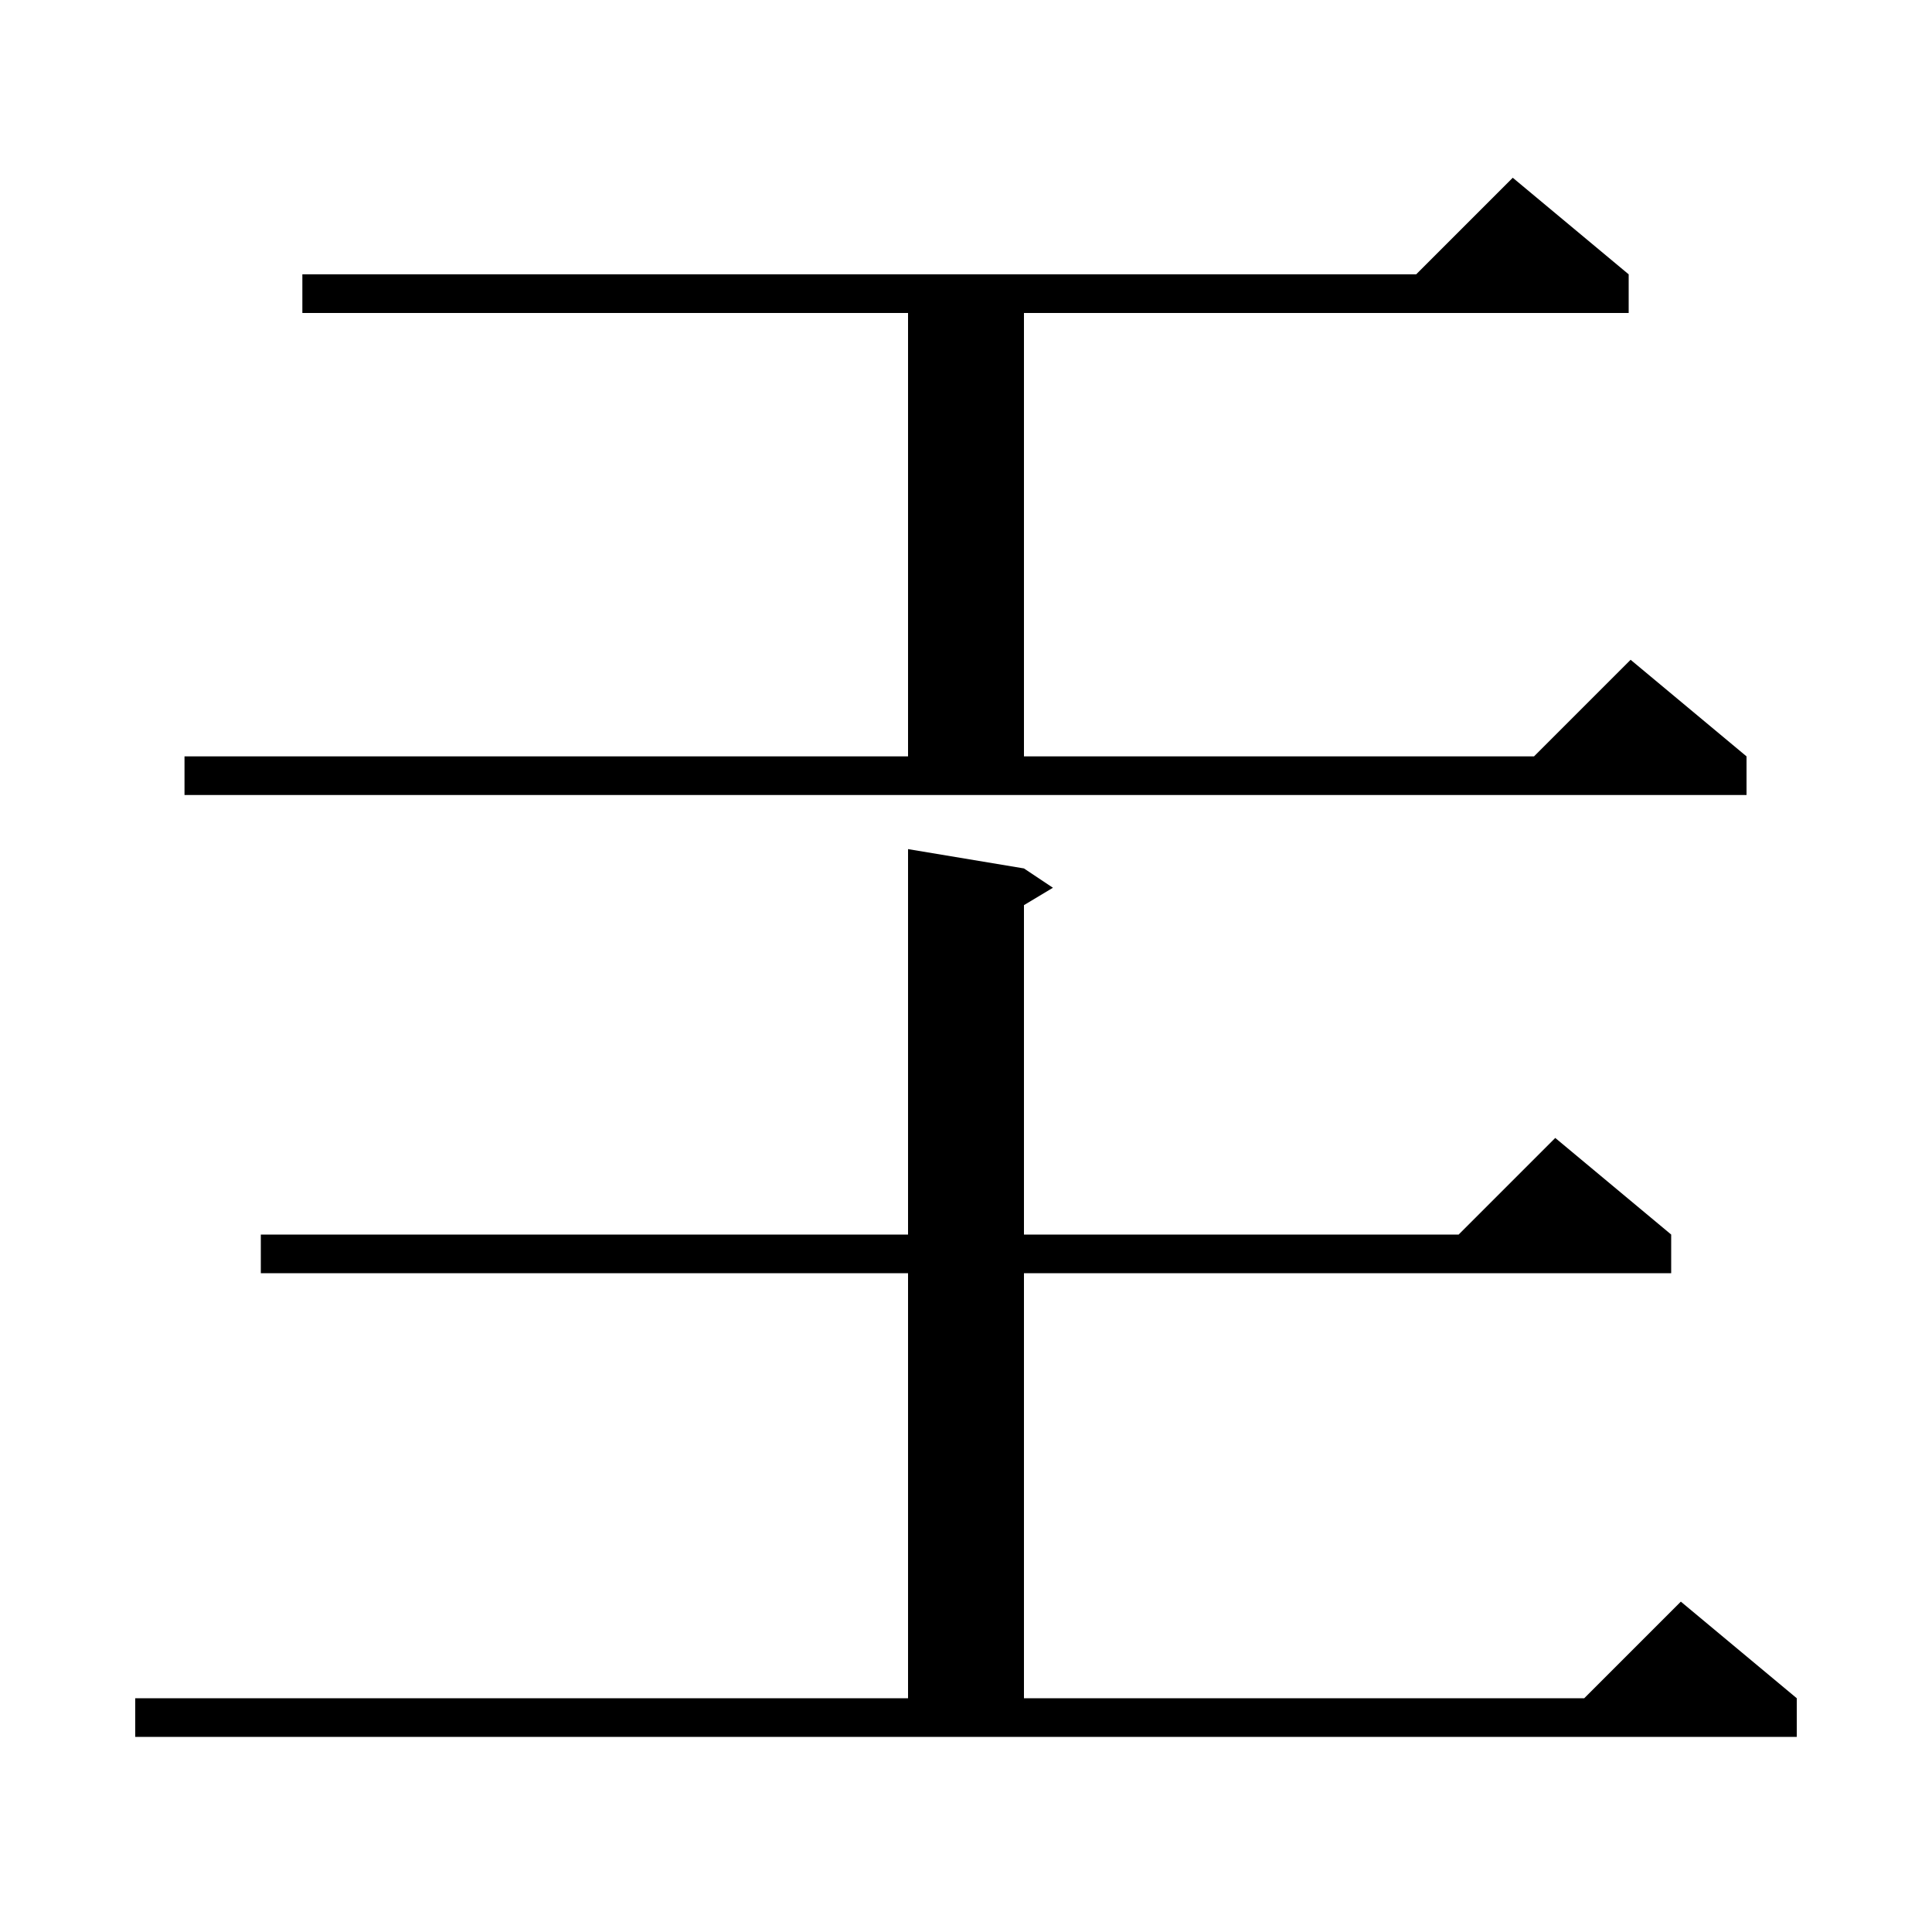
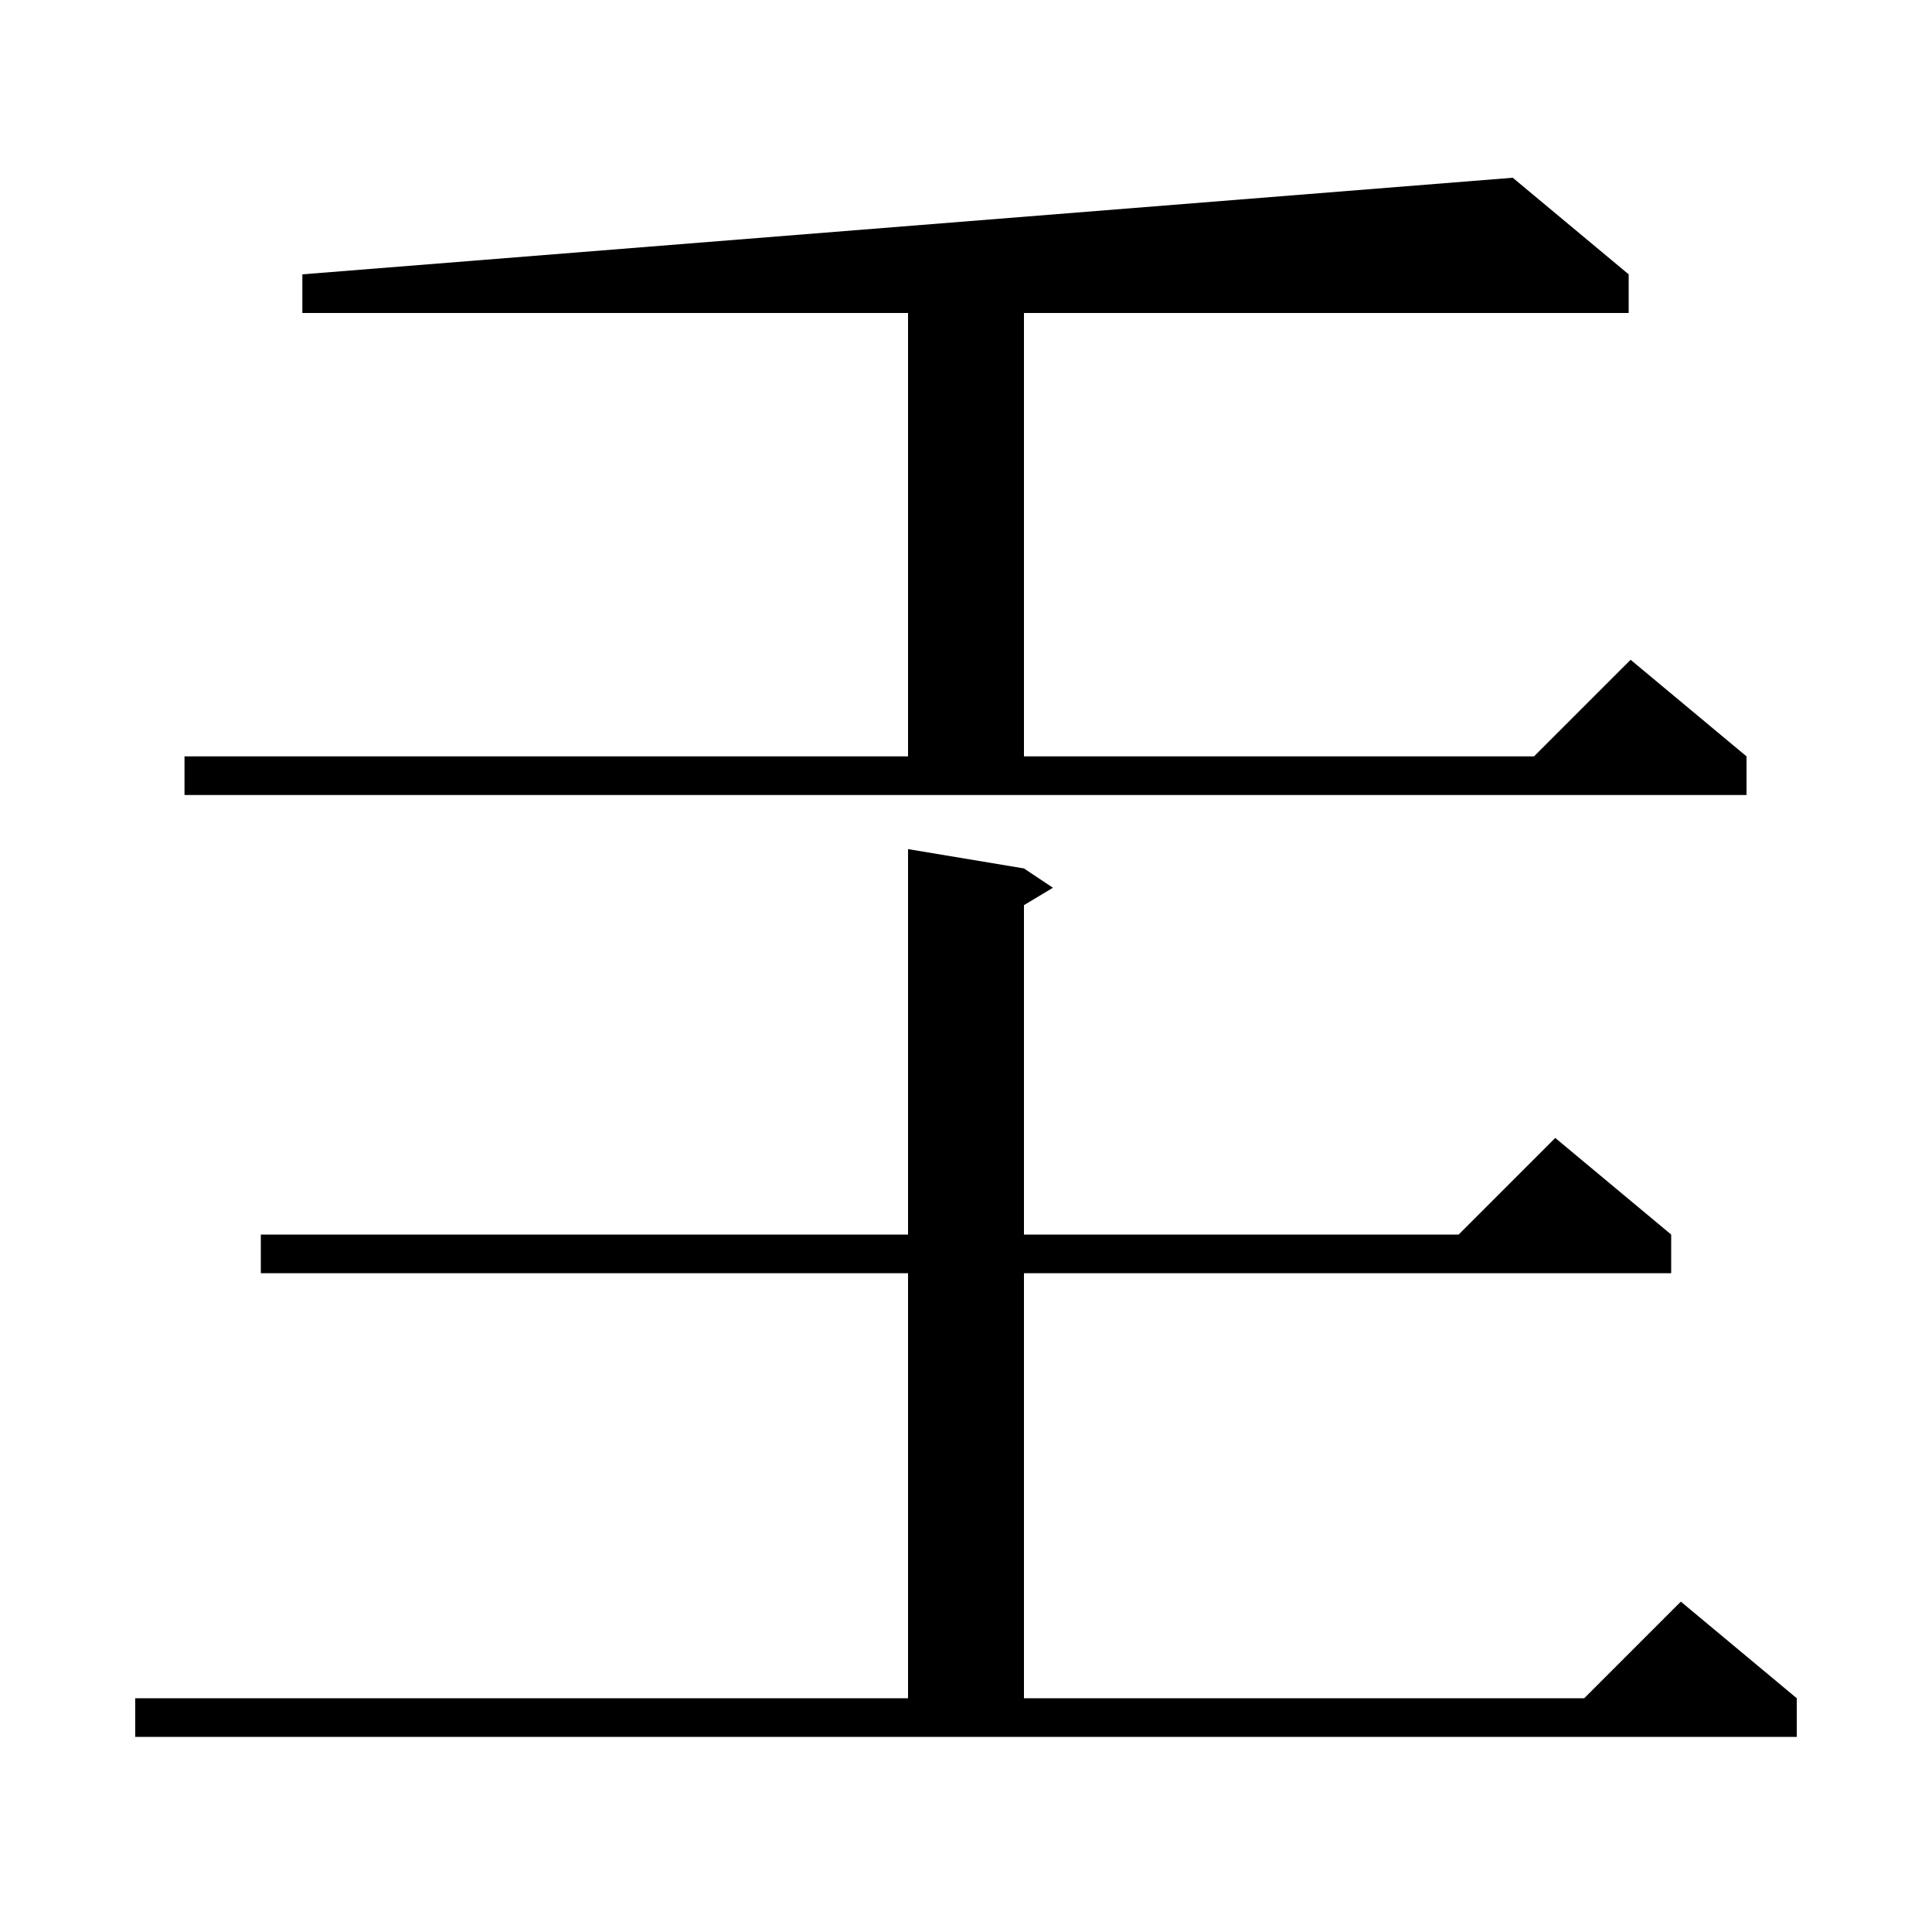
<svg xmlns="http://www.w3.org/2000/svg" version="1.1" baseProfile="full" viewBox="0 0 200 200" width="200" height="200">
  <g fill="black">
-     <path d="M 14.0 175.8 L 94.0 175.8 L 94.0 131.8 L 27.0 131.8 L 27.0 127.8 L 94.0 127.8 L 94.0 87.9 L 106.0 89.9 L 109.0 91.9 L 106.0 93.7 L 106.0 127.8 L 151.0 127.8 L 161.0 117.8 L 173.0 127.8 L 173.0 131.8 L 106.0 131.8 L 106.0 175.8 L 164.0 175.8 L 174.0 165.8 L 186.0 175.8 L 186.0 179.8 L 14.0 179.8 Z M 19.1 78.3 L 94.0 78.3 L 94.0 32.4 L 31.3 32.4 L 31.3 28.4 L 146.6 28.4 L 156.6 18.4 L 168.6 28.4 L 168.6 32.4 L 106.0 32.4 L 106.0 78.3 L 158.8 78.3 L 168.8 68.3 L 180.8 78.3 L 180.8 82.3 L 19.1 82.3 Z " />
+     <path d="M 14.0 175.8 L 94.0 175.8 L 94.0 131.8 L 27.0 131.8 L 27.0 127.8 L 94.0 127.8 L 94.0 87.9 L 106.0 89.9 L 109.0 91.9 L 106.0 93.7 L 106.0 127.8 L 151.0 127.8 L 161.0 117.8 L 173.0 127.8 L 173.0 131.8 L 106.0 131.8 L 106.0 175.8 L 164.0 175.8 L 174.0 165.8 L 186.0 175.8 L 186.0 179.8 L 14.0 179.8 Z M 19.1 78.3 L 94.0 78.3 L 94.0 32.4 L 31.3 32.4 L 31.3 28.4 L 156.6 18.4 L 168.6 28.4 L 168.6 32.4 L 106.0 32.4 L 106.0 78.3 L 158.8 78.3 L 168.8 68.3 L 180.8 78.3 L 180.8 82.3 L 19.1 82.3 Z " />
  </g>
</svg>